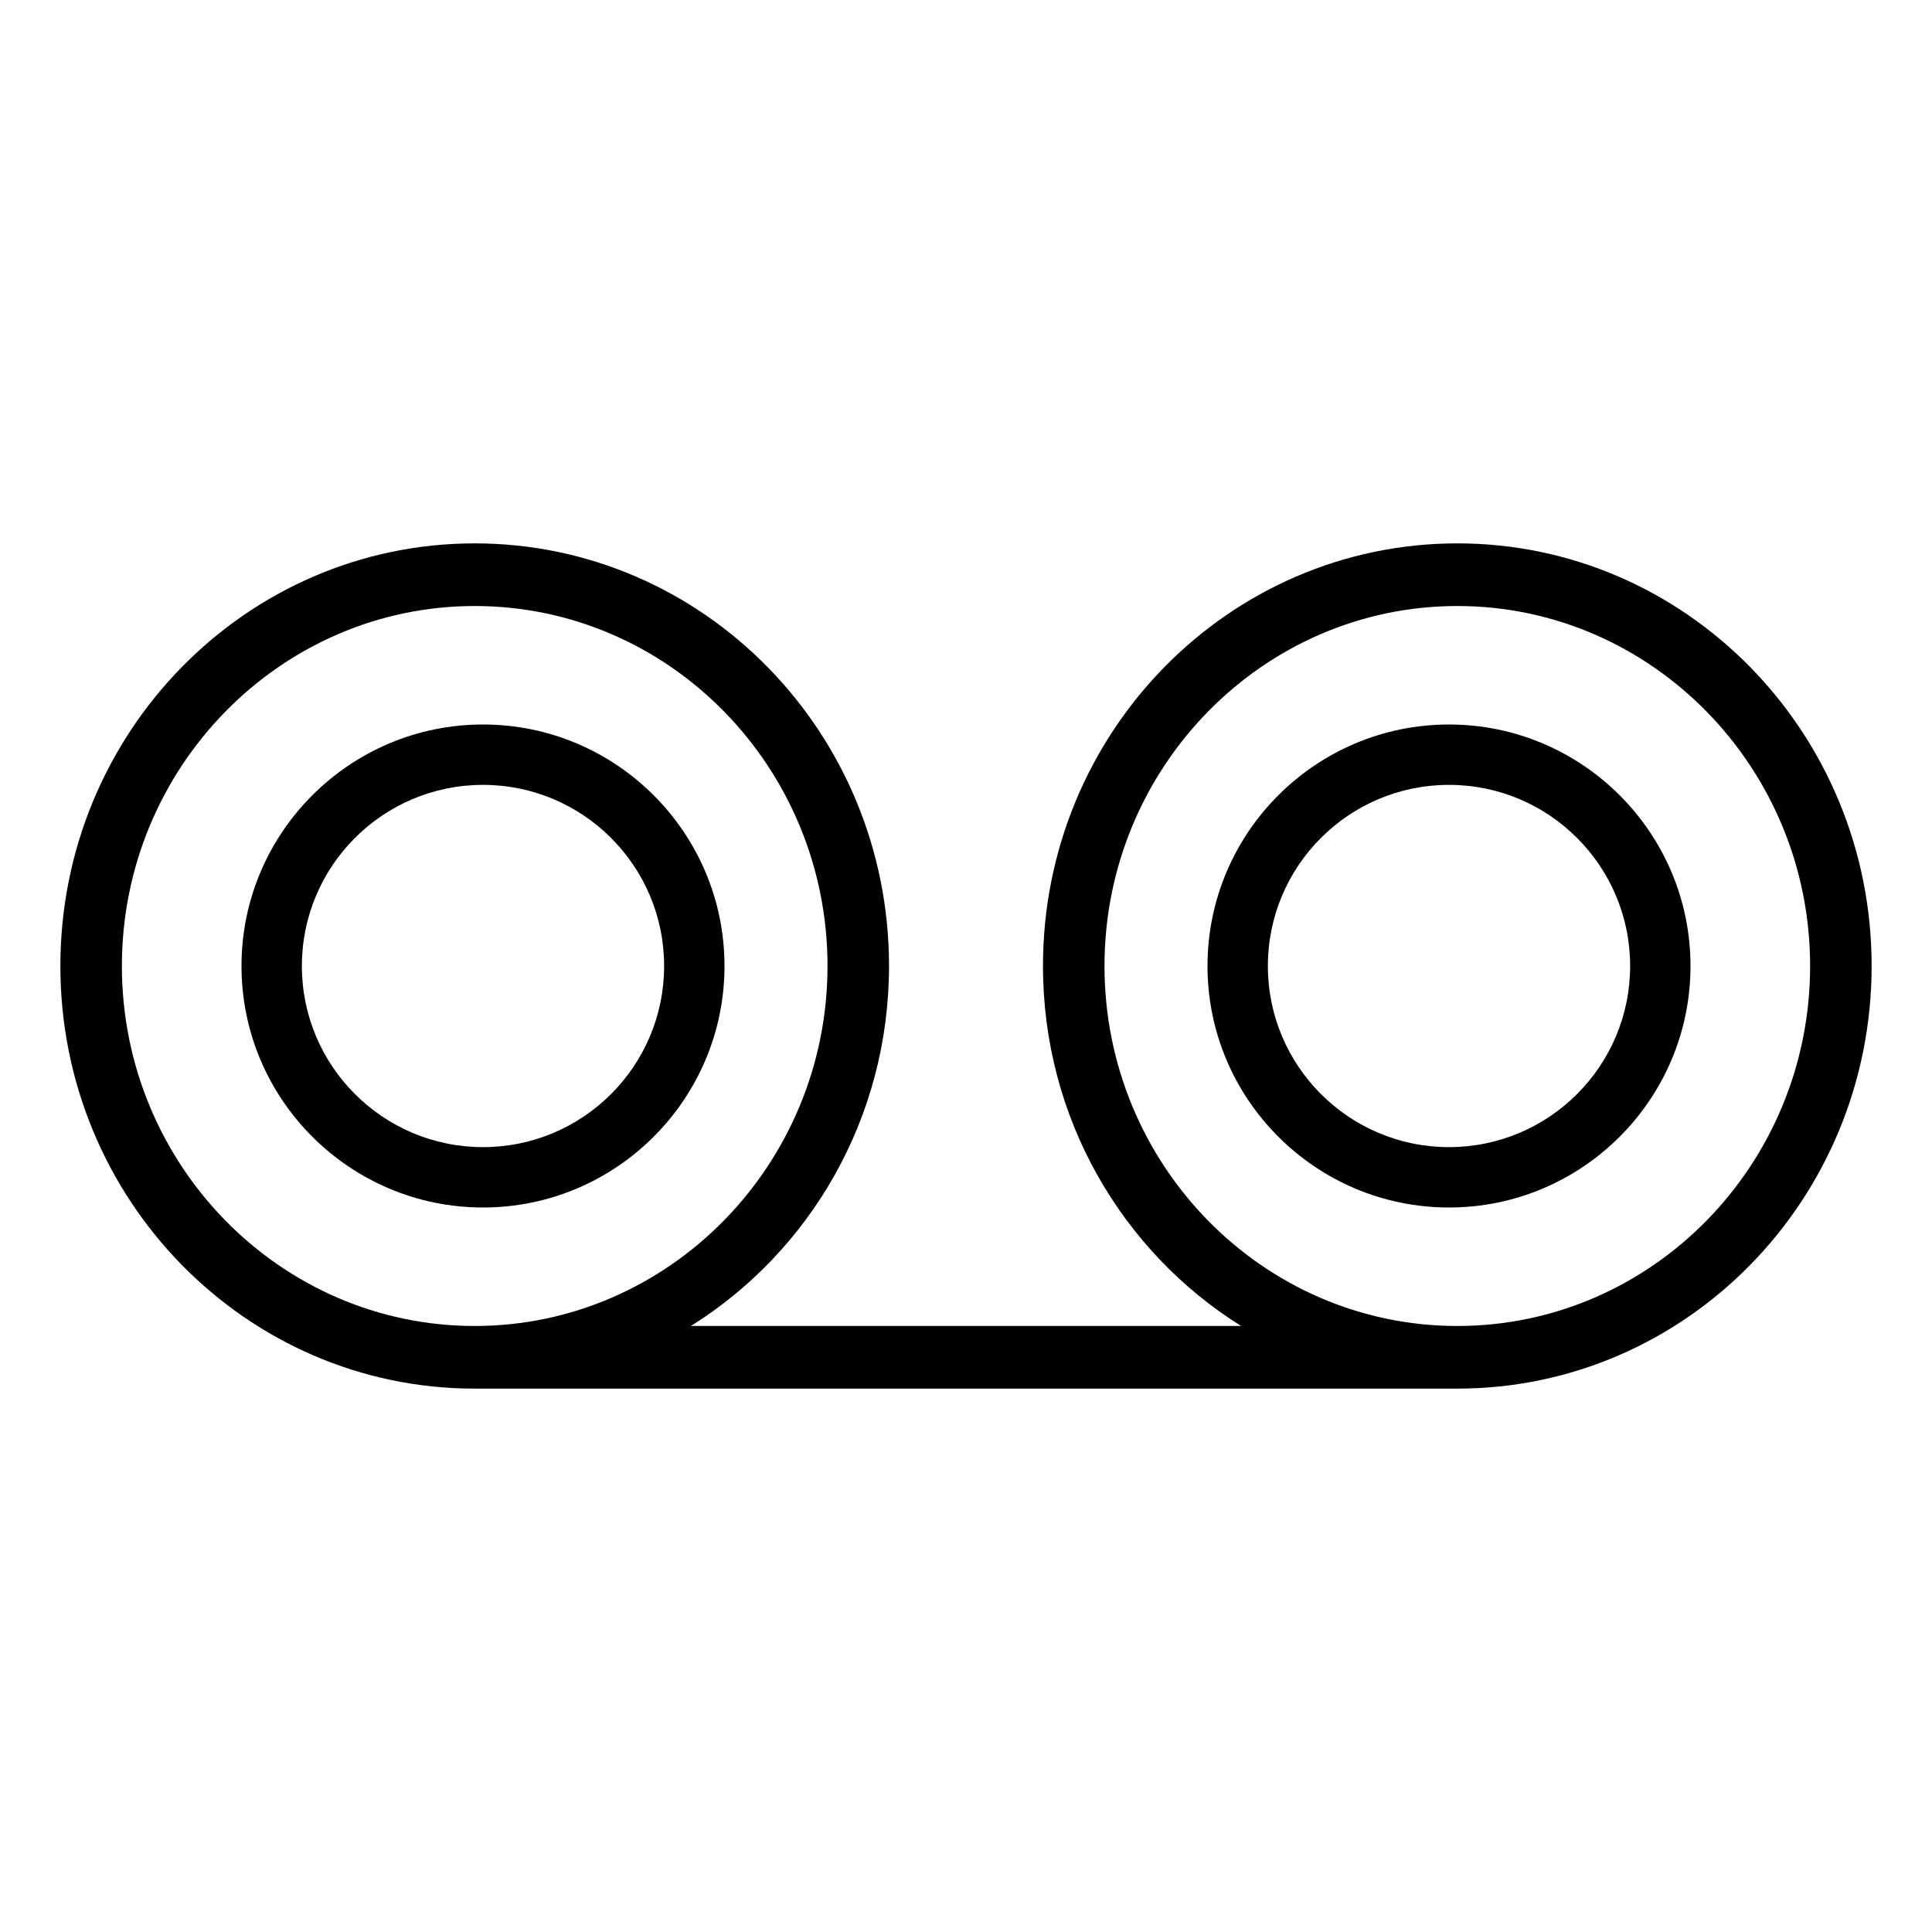
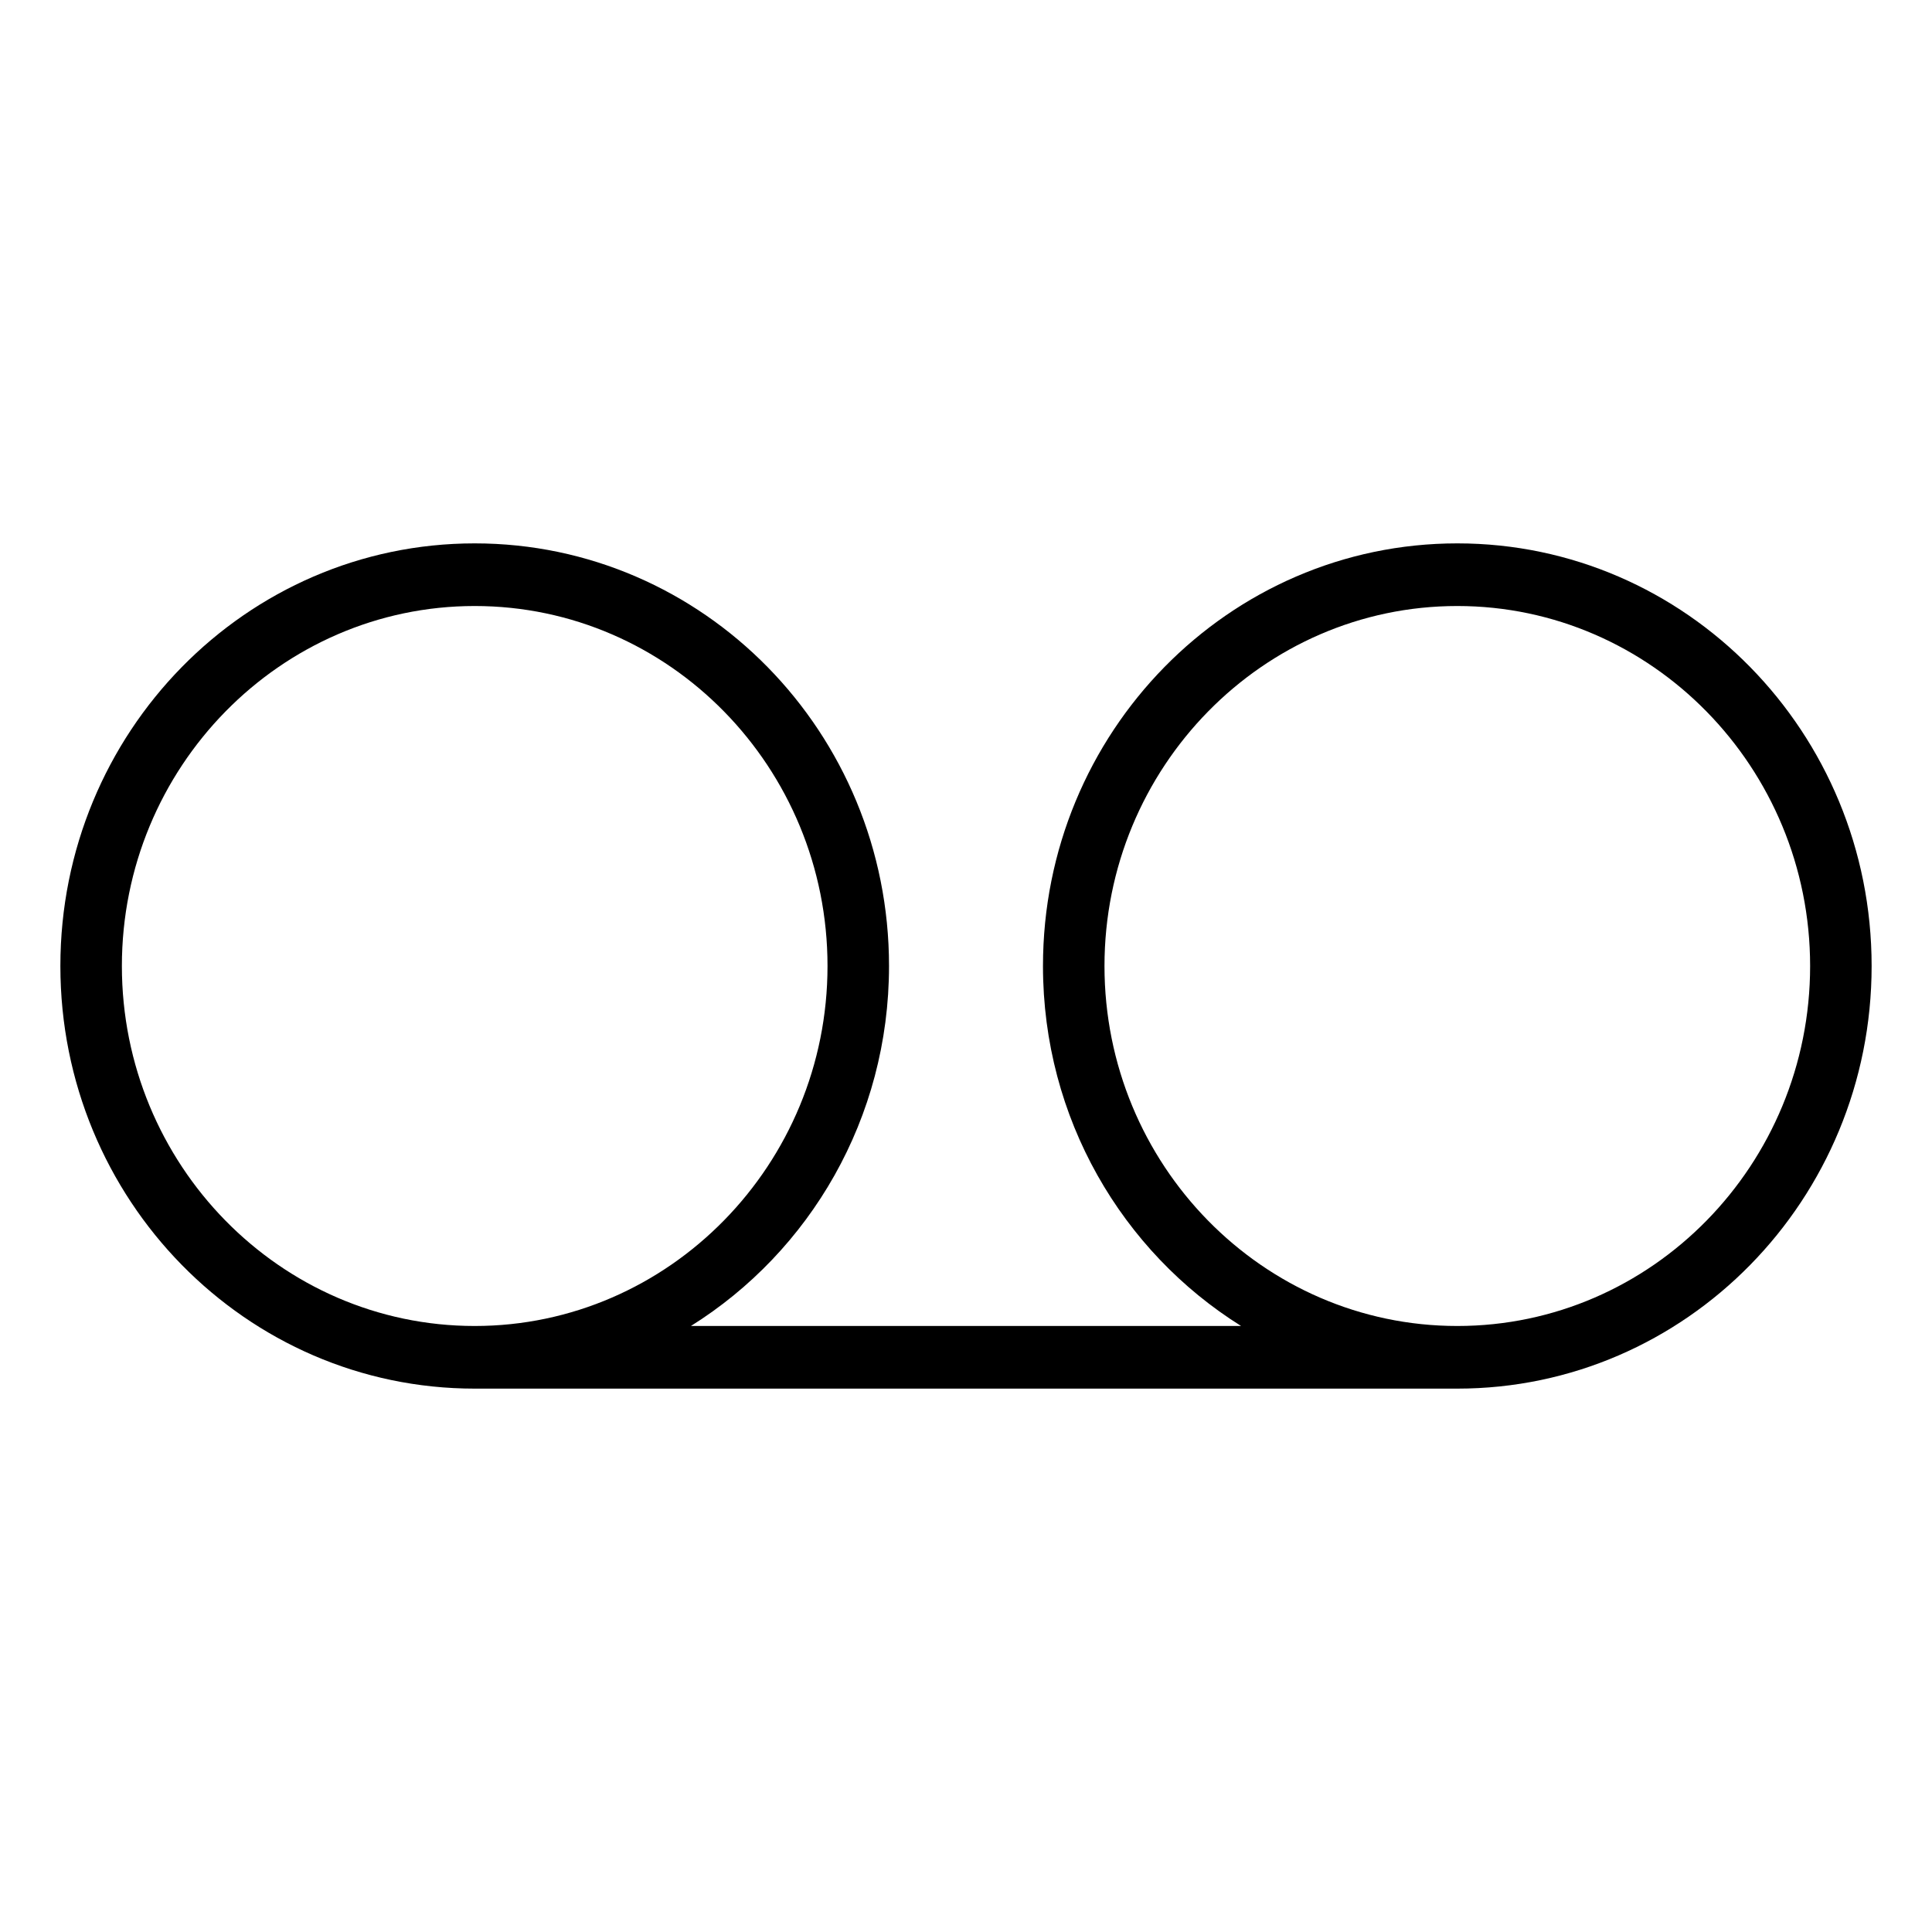
<svg xmlns="http://www.w3.org/2000/svg" version="1.1" id="Layer_1" x="0px" y="0px" width="512px" height="512px" viewBox="0 0 512 512" style="enable-background:new 0 0 512 512;" xml:space="preserve">
  <path d="M386.2,144c-60.6,0-109.8,50.1-109.8,112c0,40.4,21,75.7,52.5,95.4H183.1c31.5-19.7,52.5-55,52.5-95.4  c0-61.9-49.2-112-109.8-112C65.2,144,16,194.1,16,256c0,61.9,49.2,112,109.8,112h260.4c60.6,0,109.8-50.1,109.8-112  C496,194.1,446.8,144,386.2,144z M32.3,256c0-52.6,42-95.4,93.5-95.4c51.6,0,93.5,42.8,93.5,95.4s-42,95.4-93.5,95.4  C74.2,351.4,32.3,308.6,32.3,256z M386.2,351.4c-51.6,0-93.5-42.8-93.5-95.4s42-95.4,93.5-95.4s93.5,42.8,93.5,95.4  S437.8,351.4,386.2,351.4z" />
-   <path d="M384,208c26.5,0,48,21.5,48,48c0,26.5-21.5,48-48,48s-48-21.5-48-48C336,229.5,357.5,208,384,208 M384,192  c-35.3,0-64,28.7-64,64c0,35.3,28.7,64,64,64s64-28.7,64-64C448,220.7,419.3,192,384,192L384,192z" />
-   <path d="M128,208c26.5,0,48,21.5,48,48c0,26.5-21.5,48-48,48s-48-21.5-48-48C80,229.5,101.5,208,128,208 M128,192  c-35.3,0-64,28.7-64,64c0,35.3,28.7,64,64,64s64-28.7,64-64C192,220.7,163.3,192,128,192L128,192z" />
</svg>